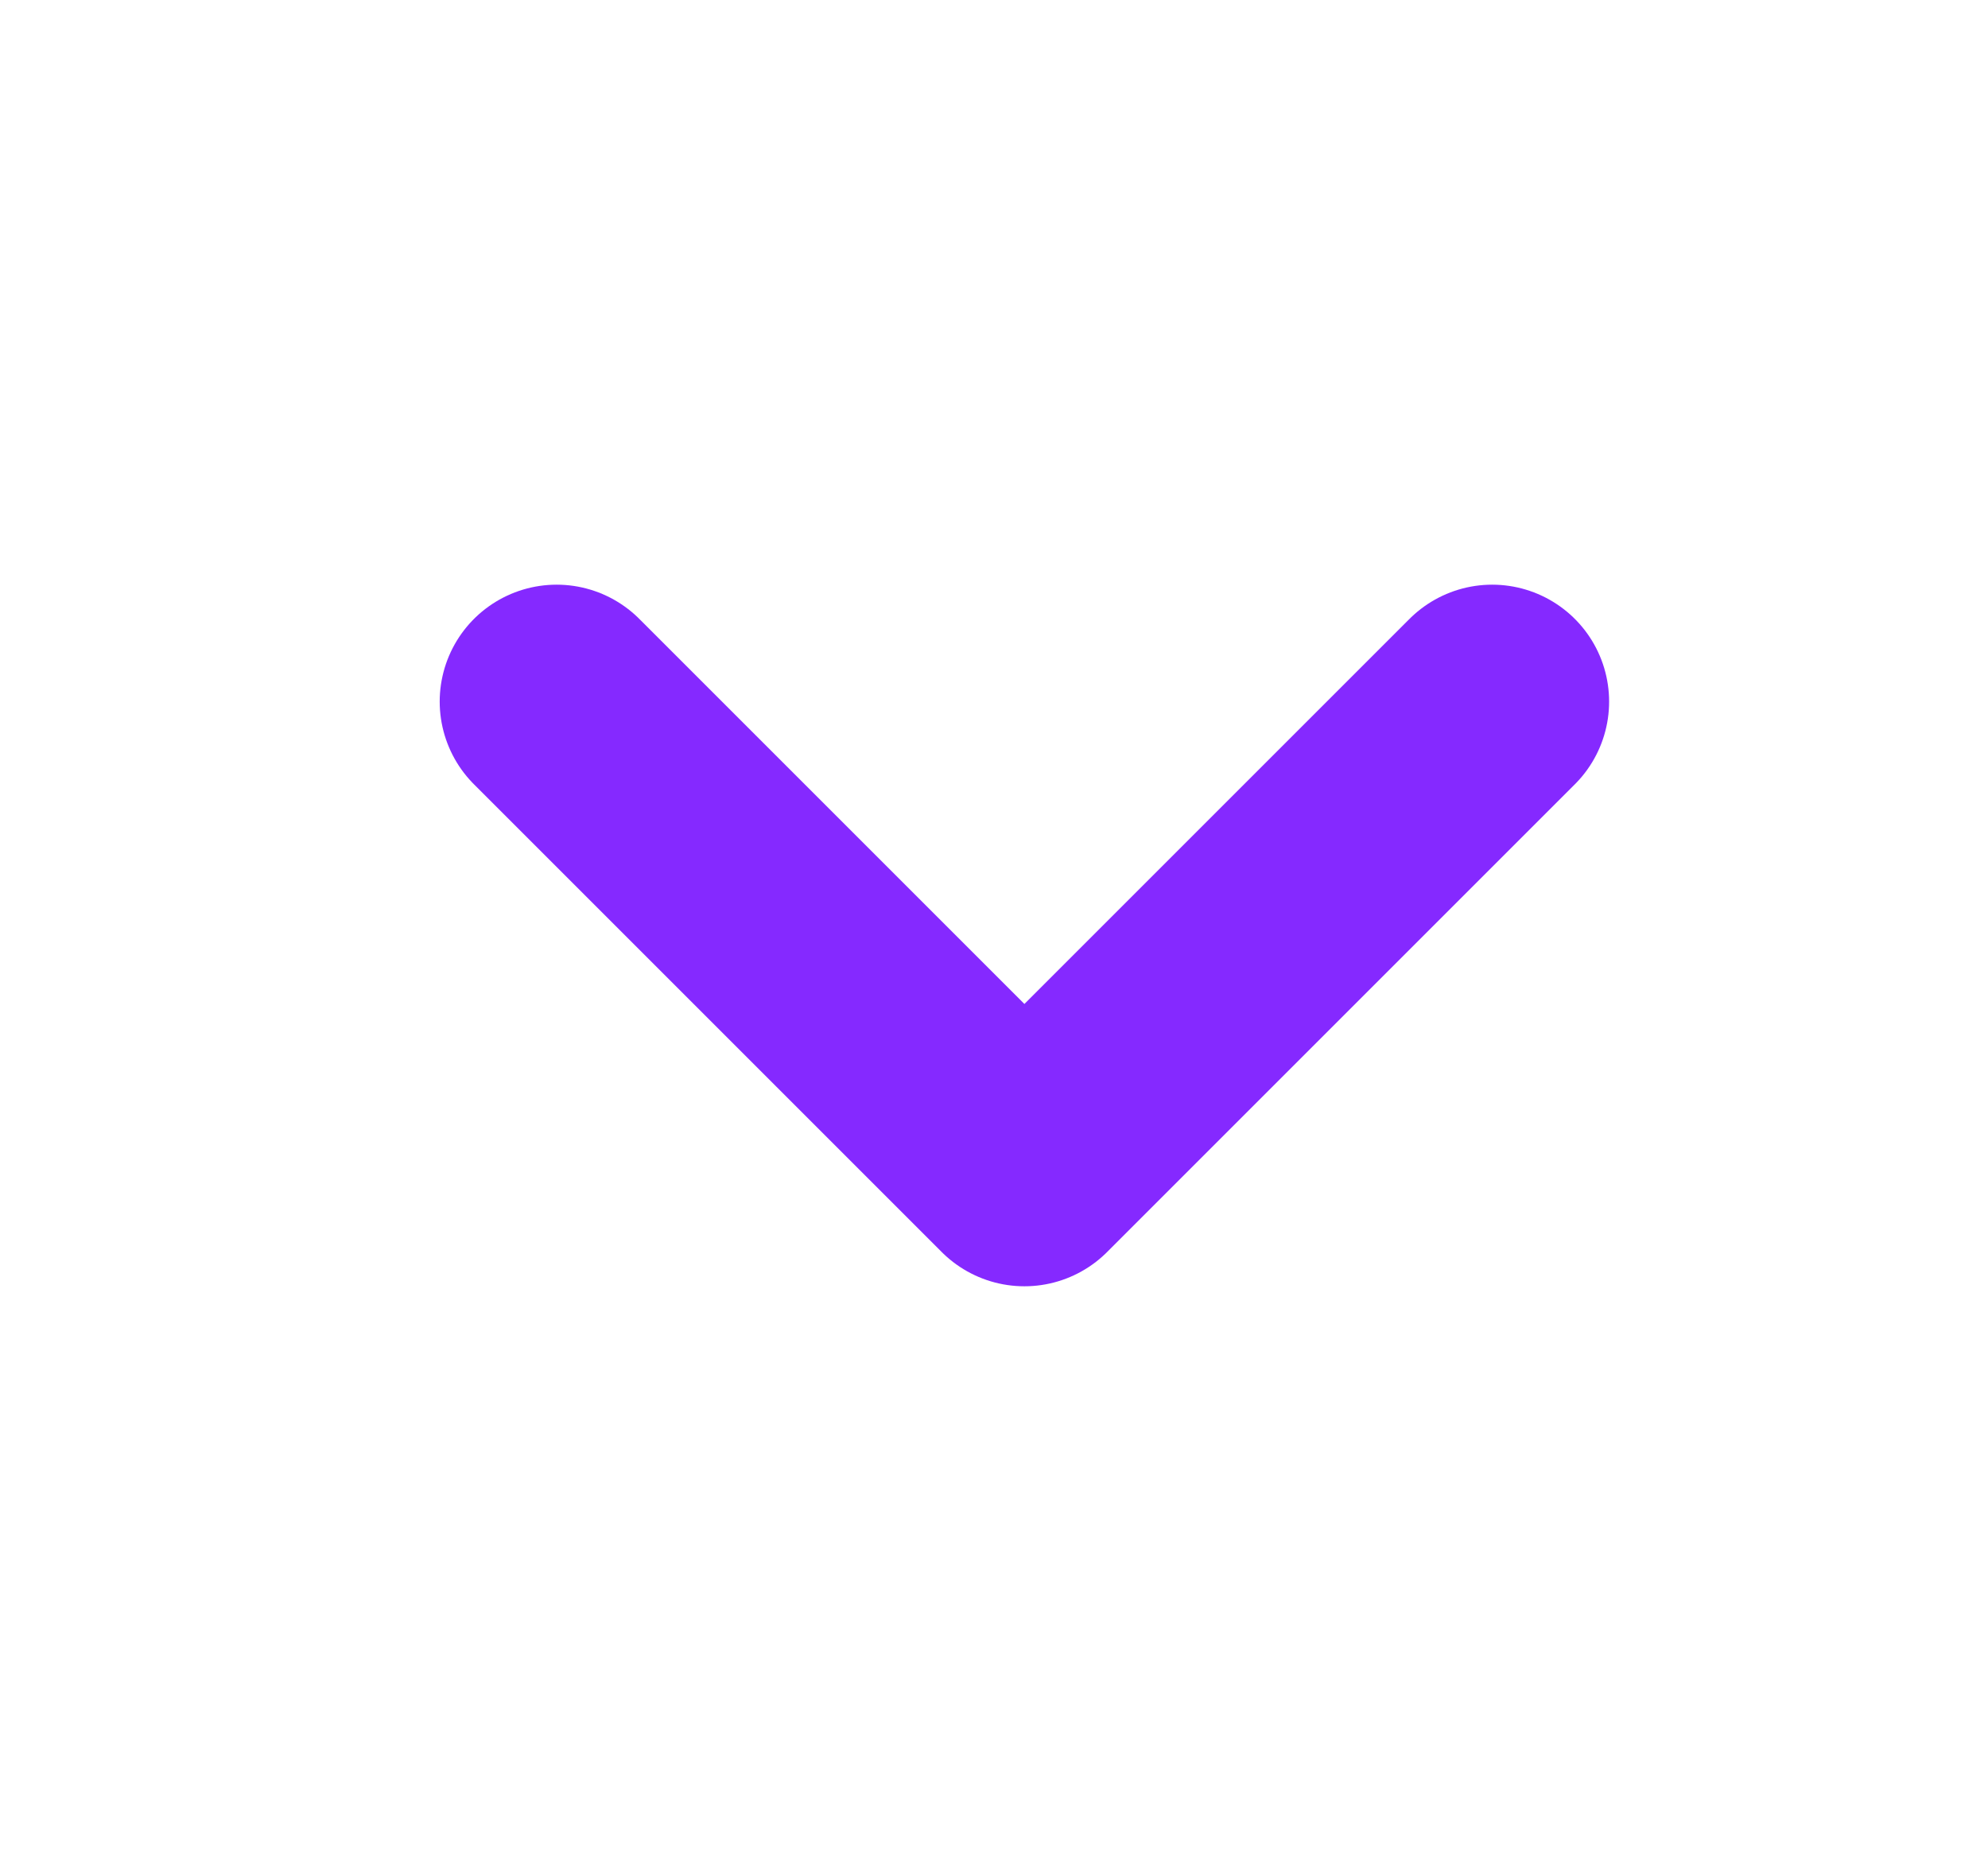
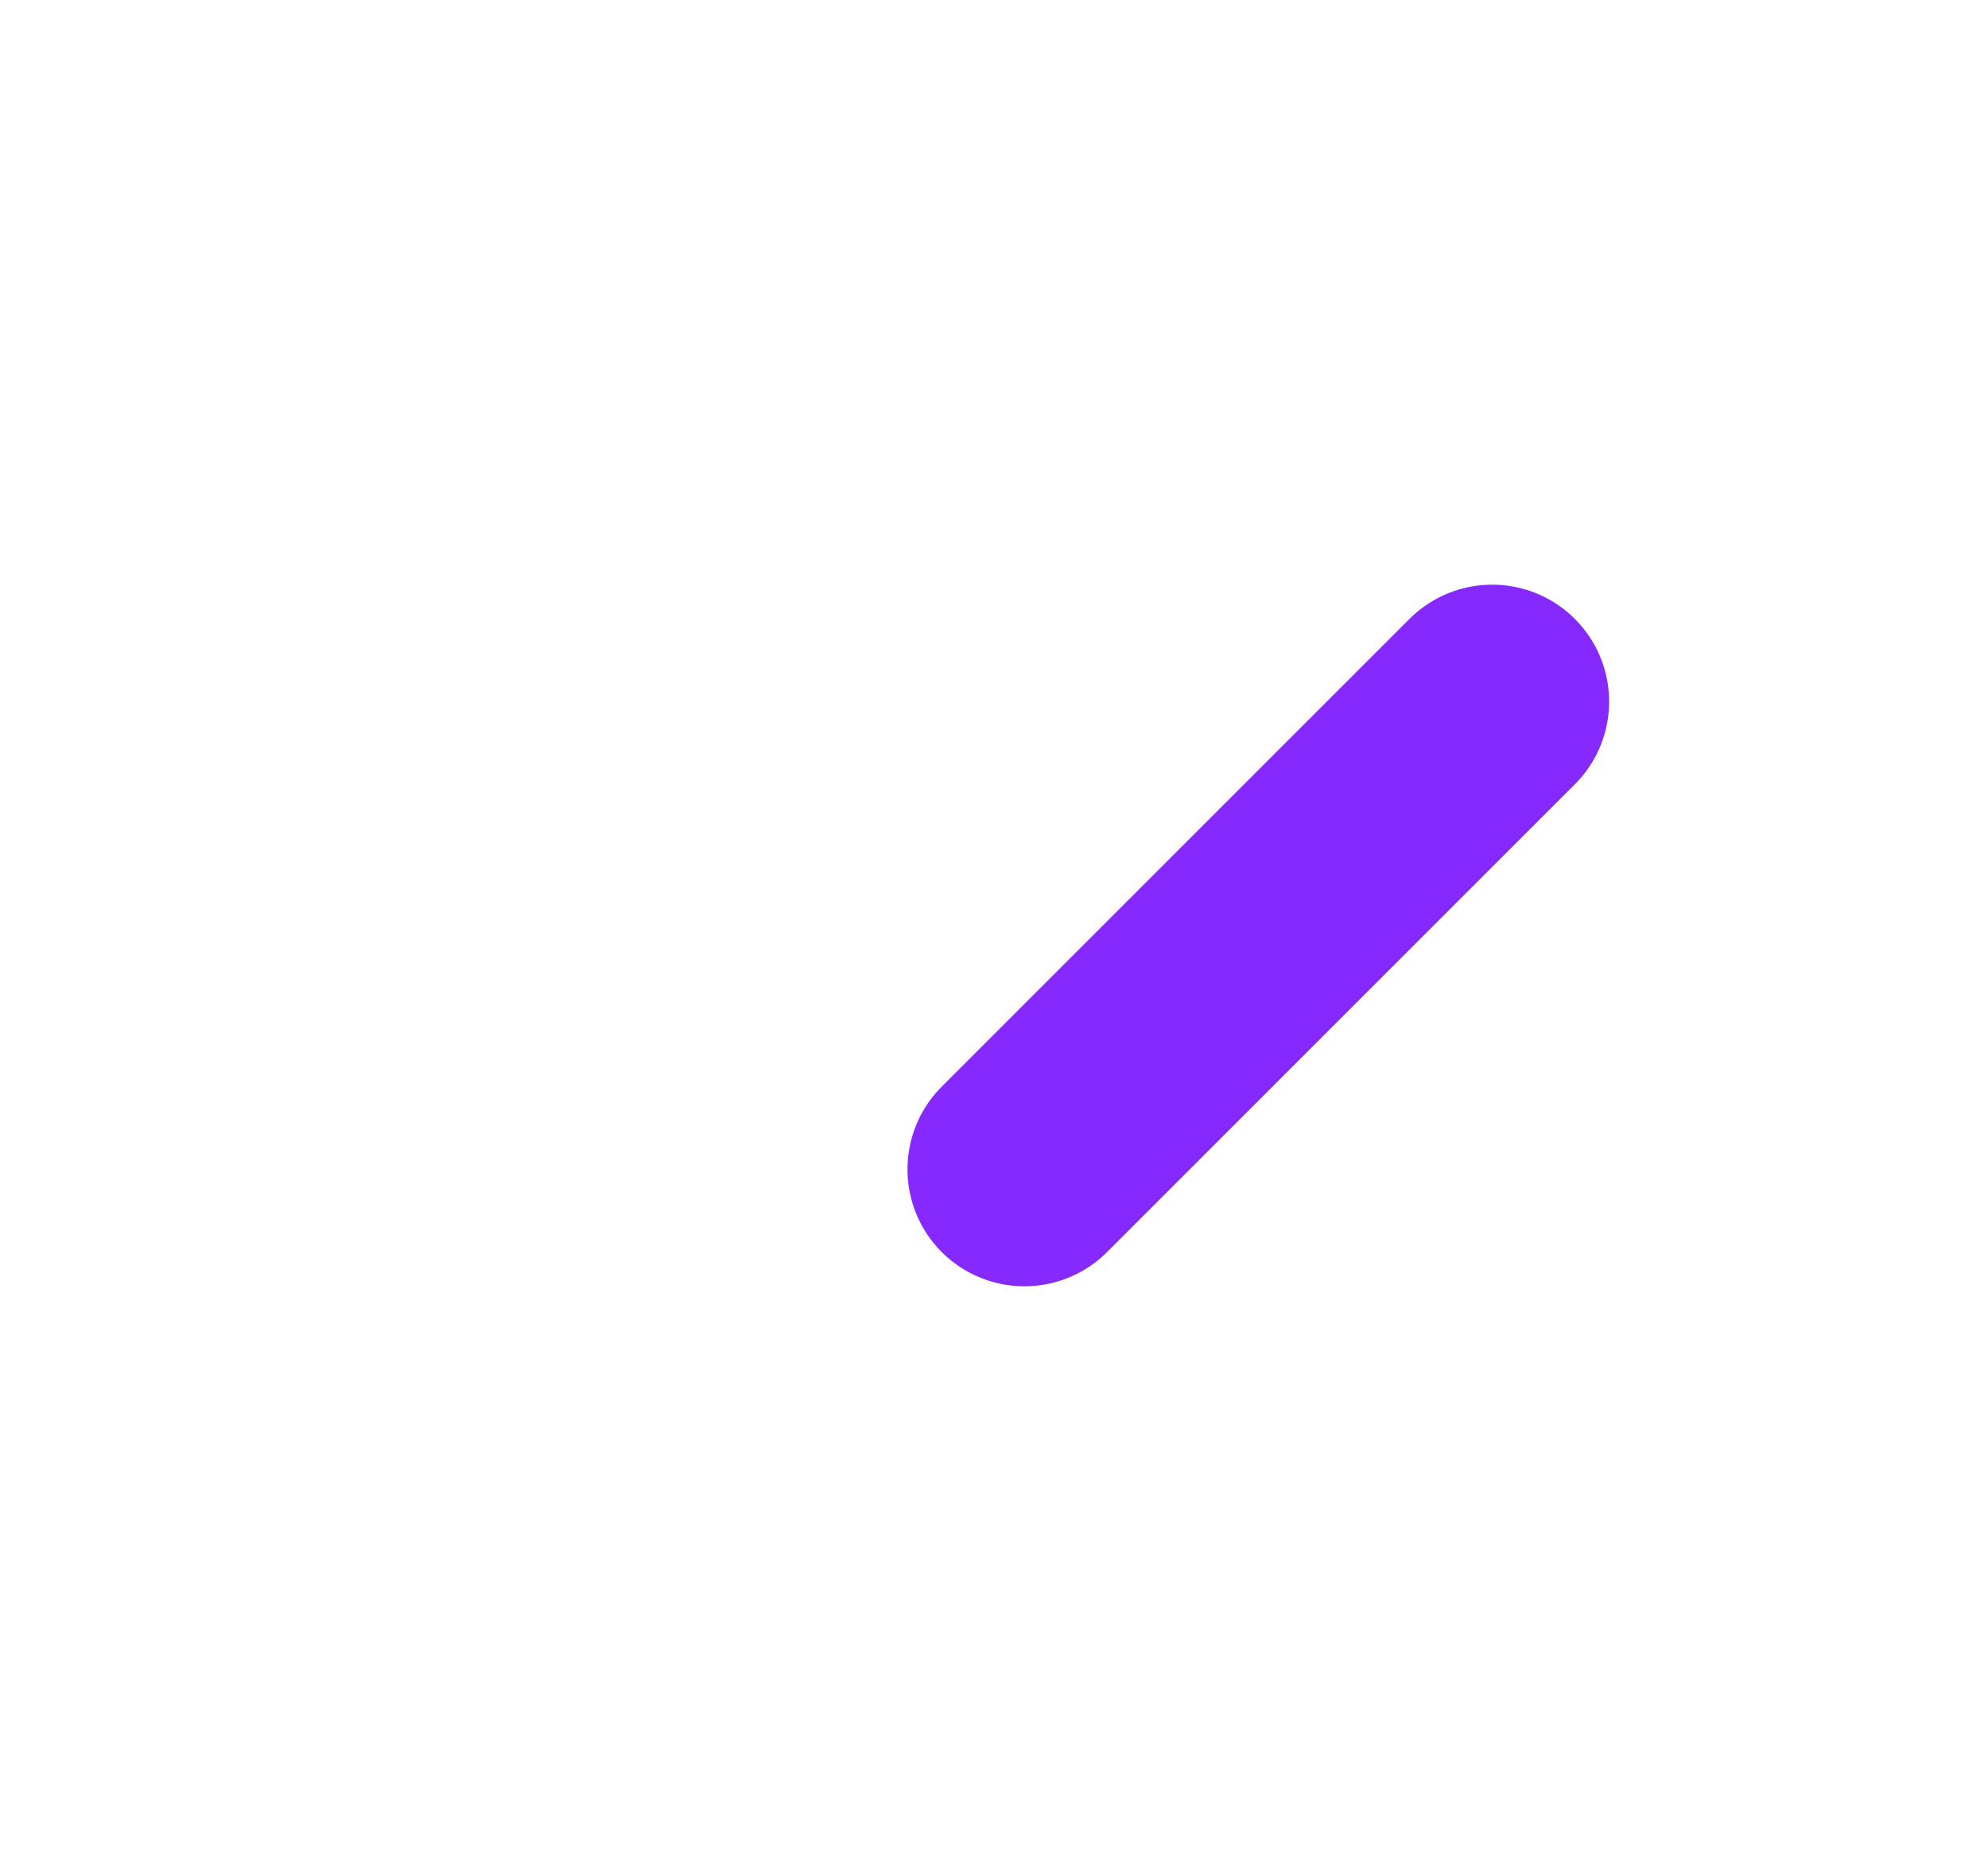
<svg xmlns="http://www.w3.org/2000/svg" width="17" height="16" viewBox="0 0 17 16" fill="none">
-   <path d="M12.76 6L8.76 10L4.76 6" stroke="#8529FF" stroke-width="2" stroke-linecap="round" stroke-linejoin="round" />
+   <path d="M12.76 6L8.76 10" stroke="#8529FF" stroke-width="2" stroke-linecap="round" stroke-linejoin="round" />
</svg>